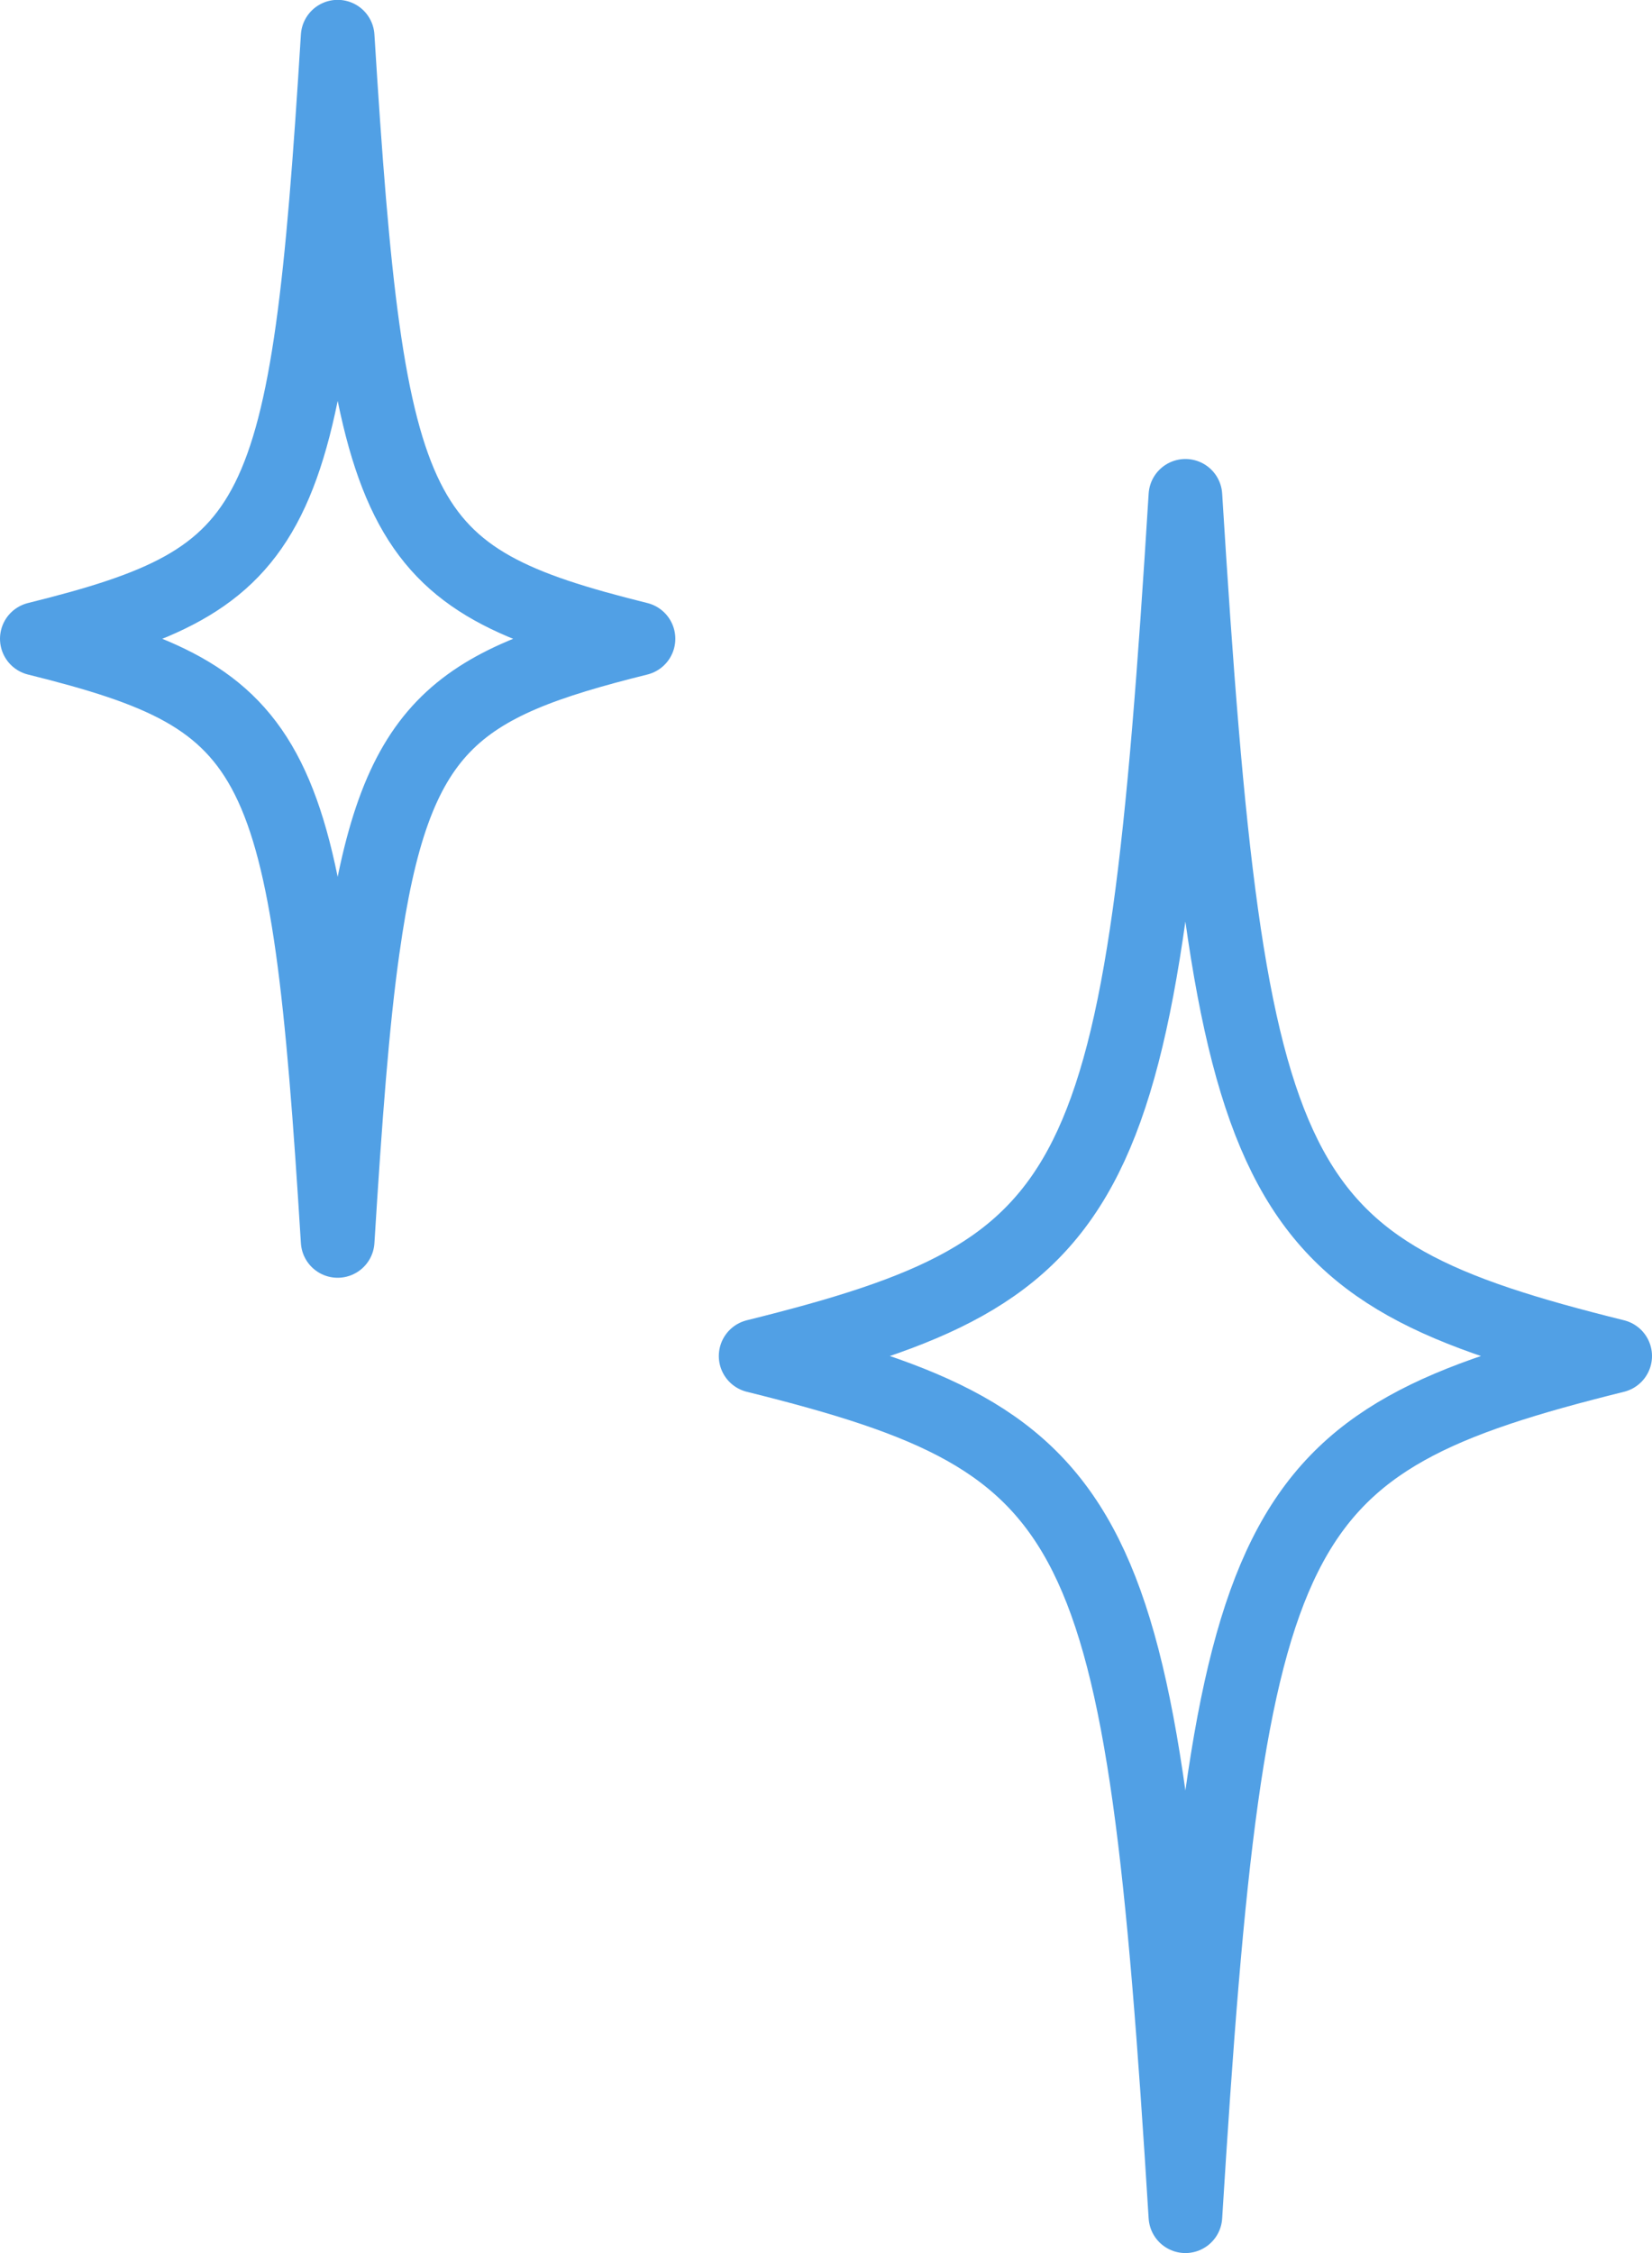
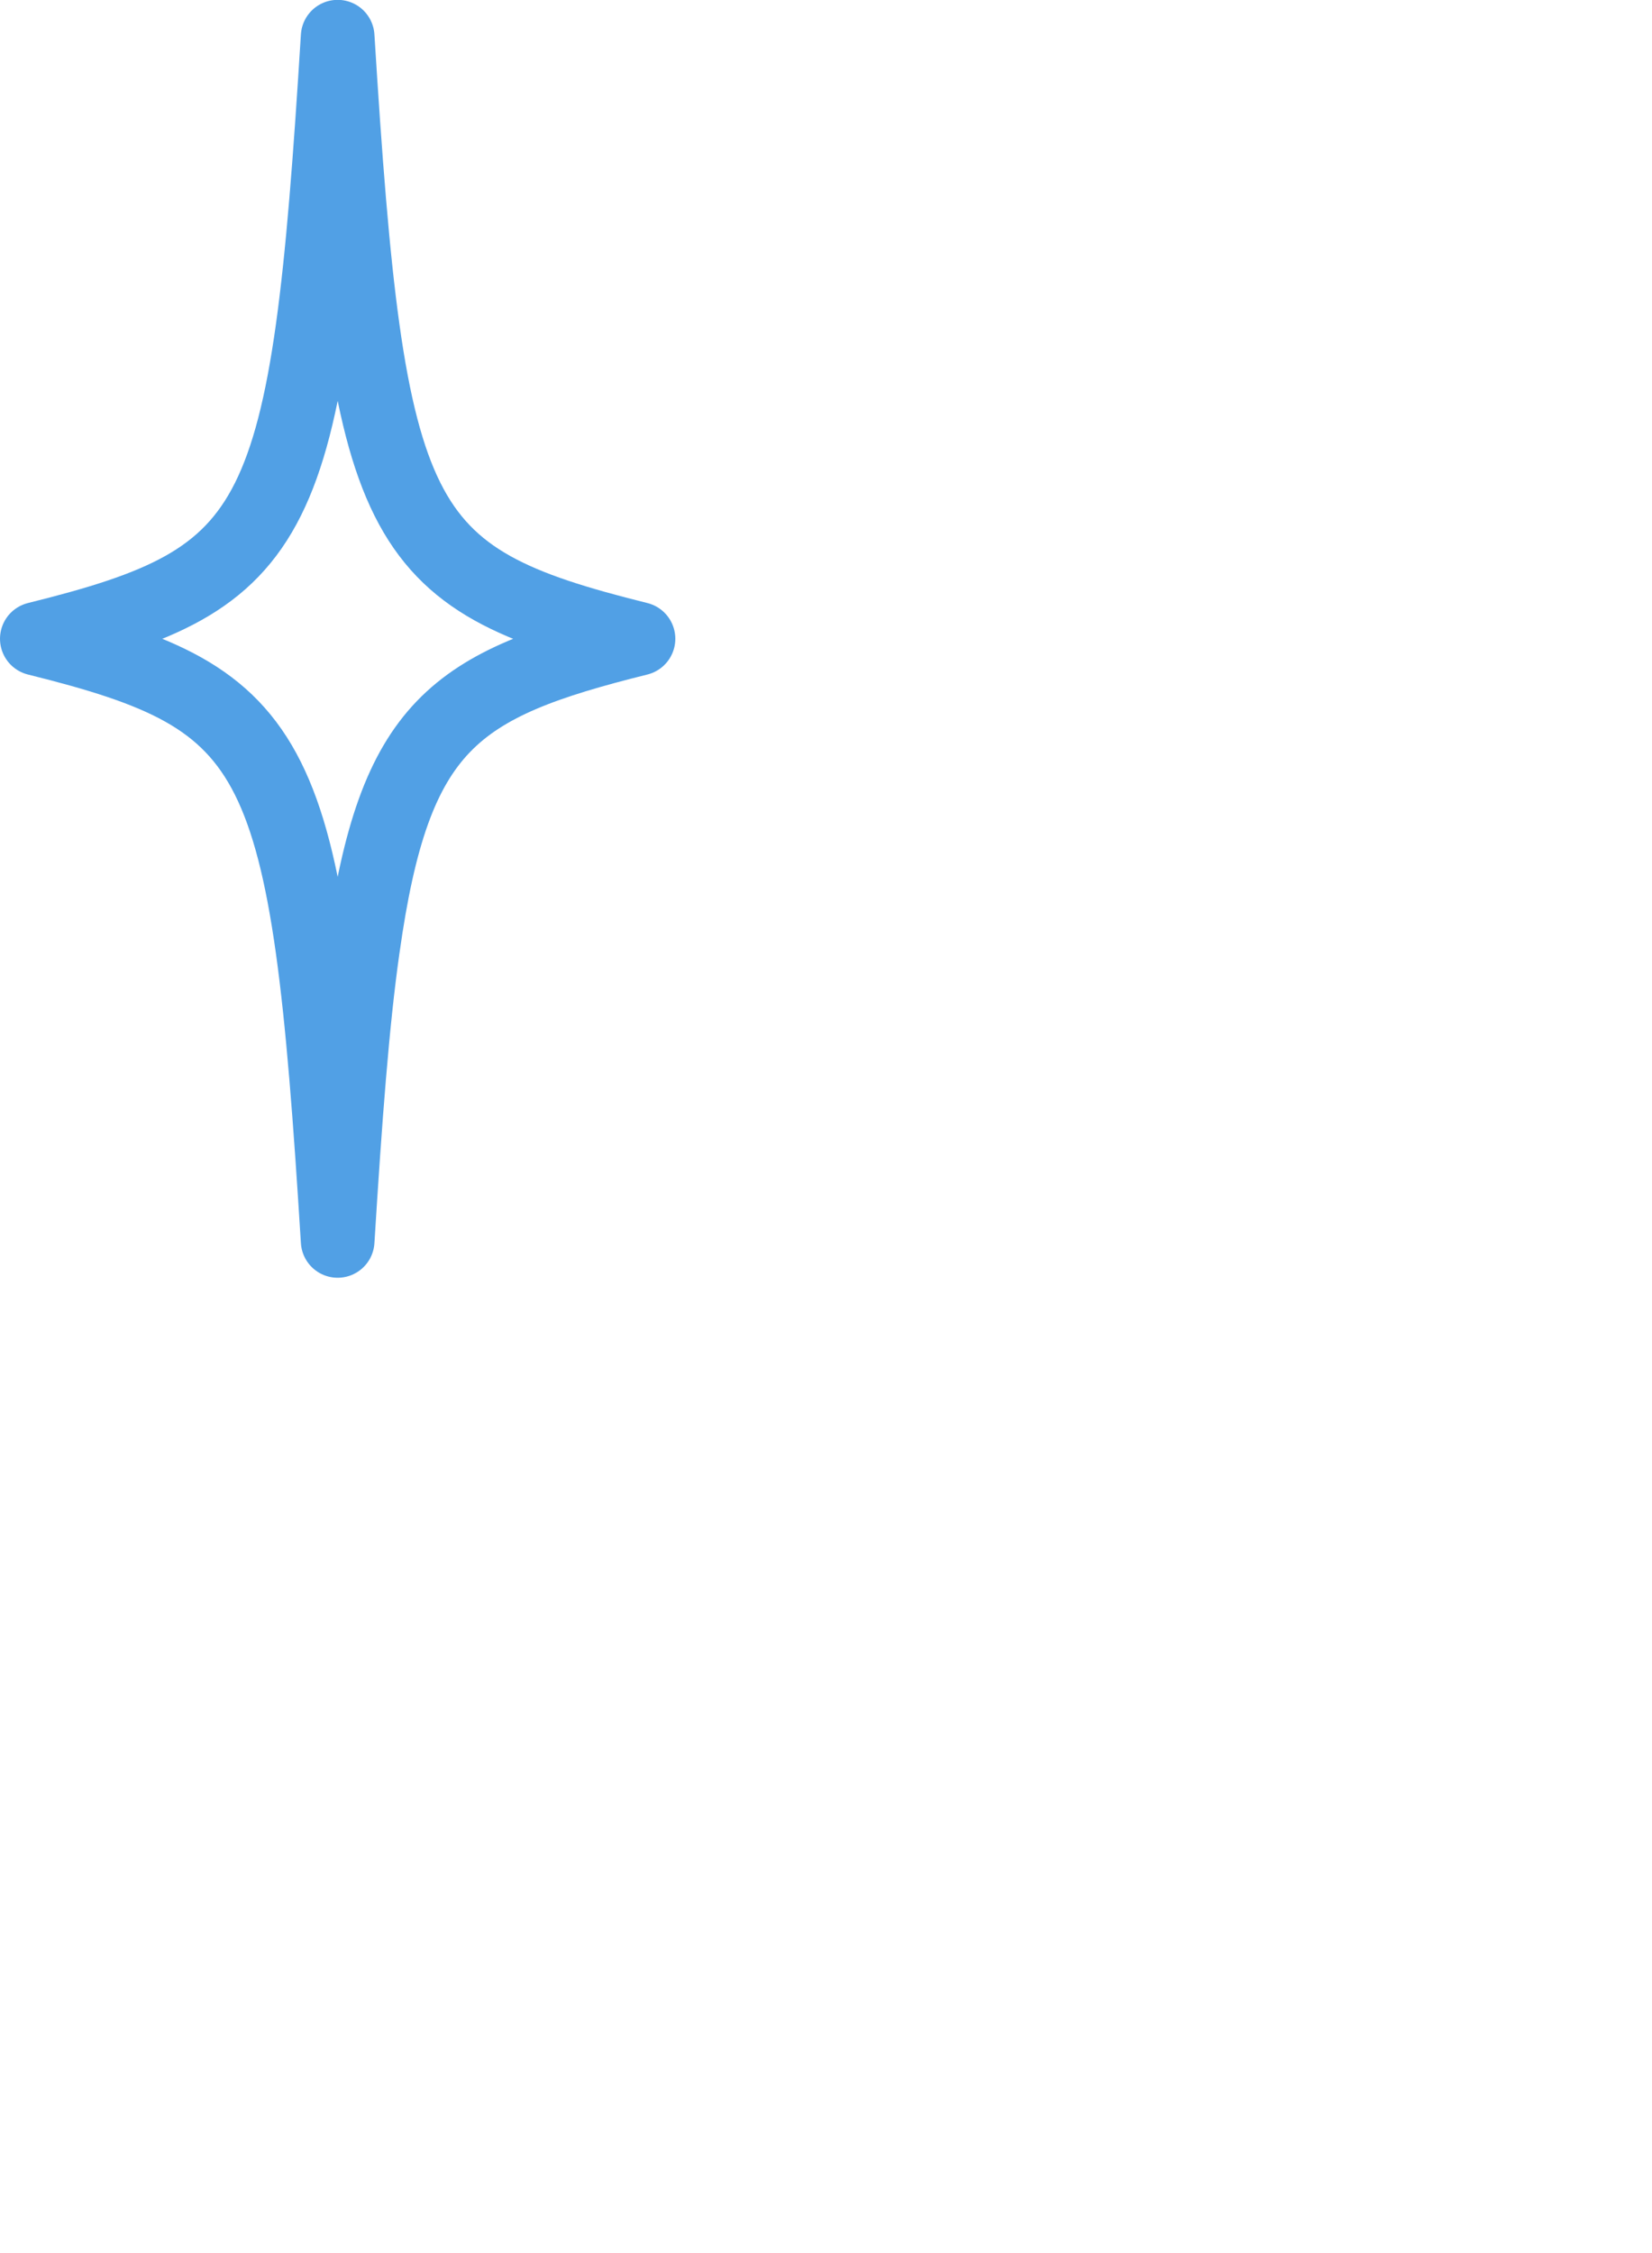
<svg xmlns="http://www.w3.org/2000/svg" width="33.646" height="45.881" viewBox="0 0 33.646 45.881">
  <g transform="translate(-388.668 -395.302)">
-     <path d="M417.26,428.521c1.184-2.369,3.15-3.173,6.724-4.06-7.148-1.775-7.867-3.214-8.753-17.517-.887,14.3-1.606,15.743-8.753,17.517,7.148,1.775,7.866,3.213,8.753,17.517.443-7.152.844-11.087,2.029-13.457" transform="translate(-2.42 -1.545)" fill="none" stroke="#51a0e5" stroke-linecap="round" stroke-linejoin="round" stroke-width="1.5" />
    <path d="M396.061,414.61c.638-4.565,1.859-5.365,5.611-6.3-5-1.242-5.506-2.249-6.127-12.261-.62,10.012-1.123,11.02-6.127,12.261,5,1.243,5.507,2.249,6.127,12.262.155-2.5.3-4.444.516-5.965" fill="none" stroke="#51a0e5" stroke-linecap="round" stroke-linejoin="round" stroke-width="1.5" />
  </g>
</svg>